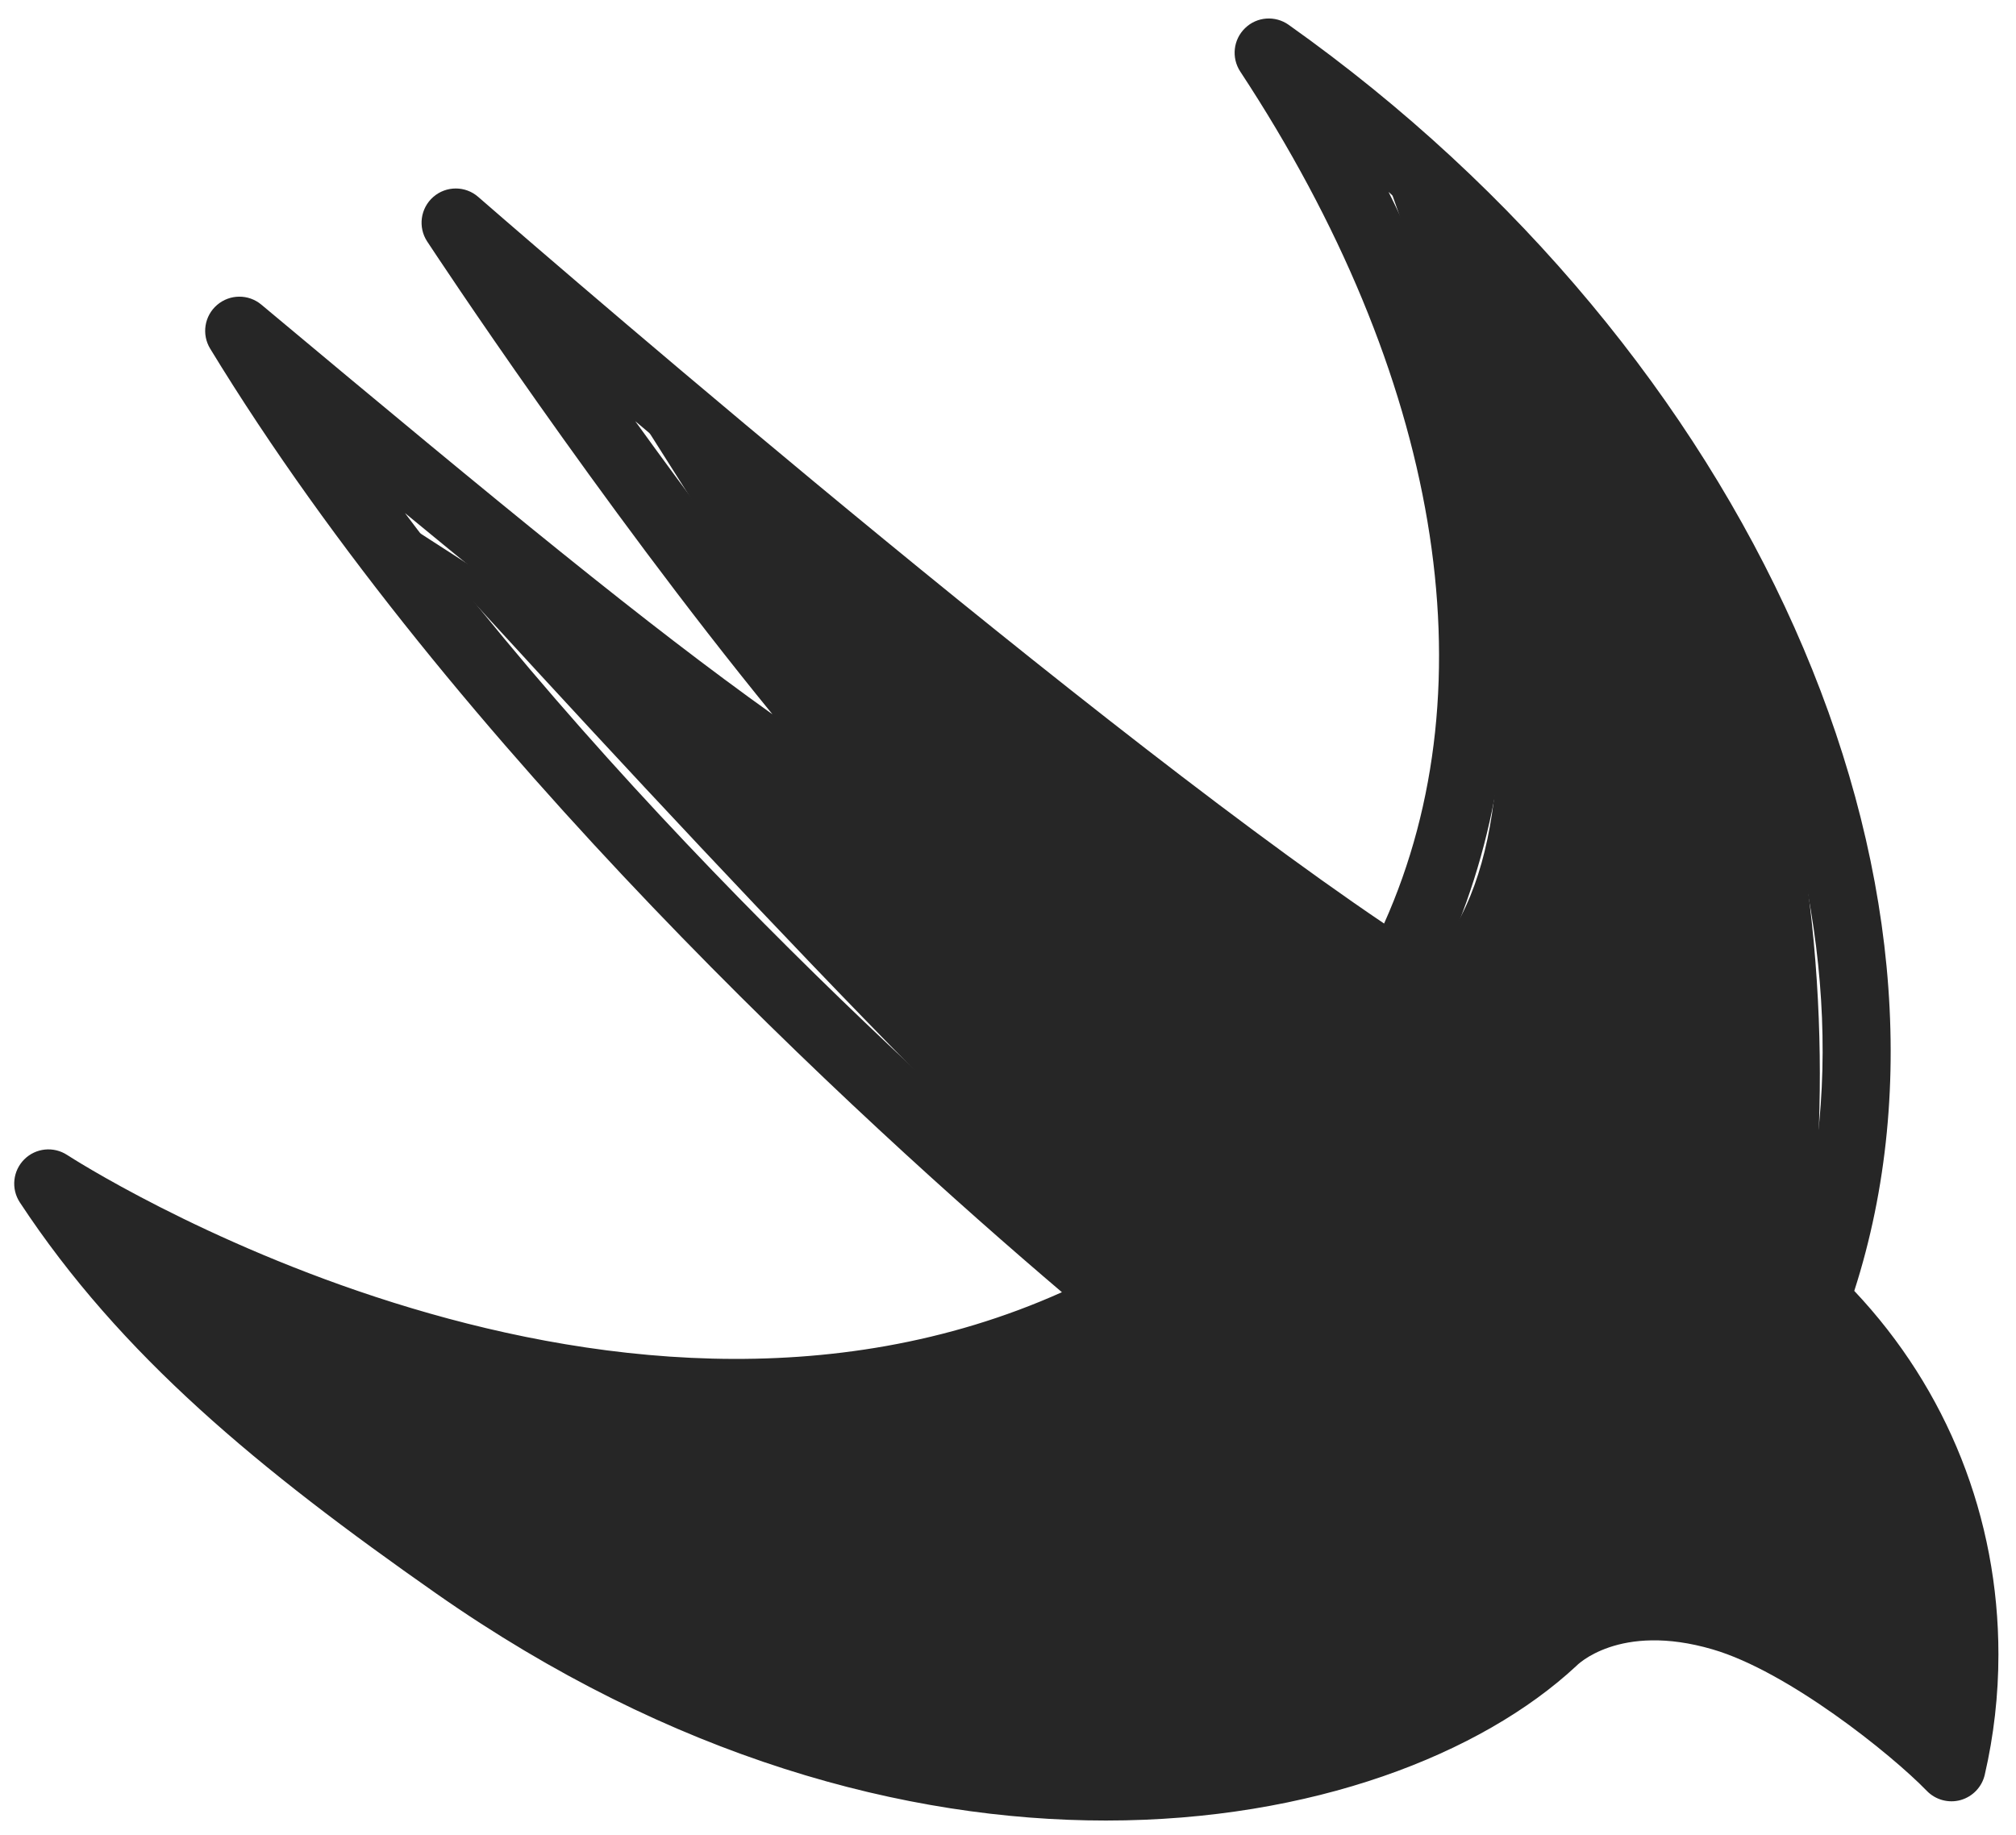
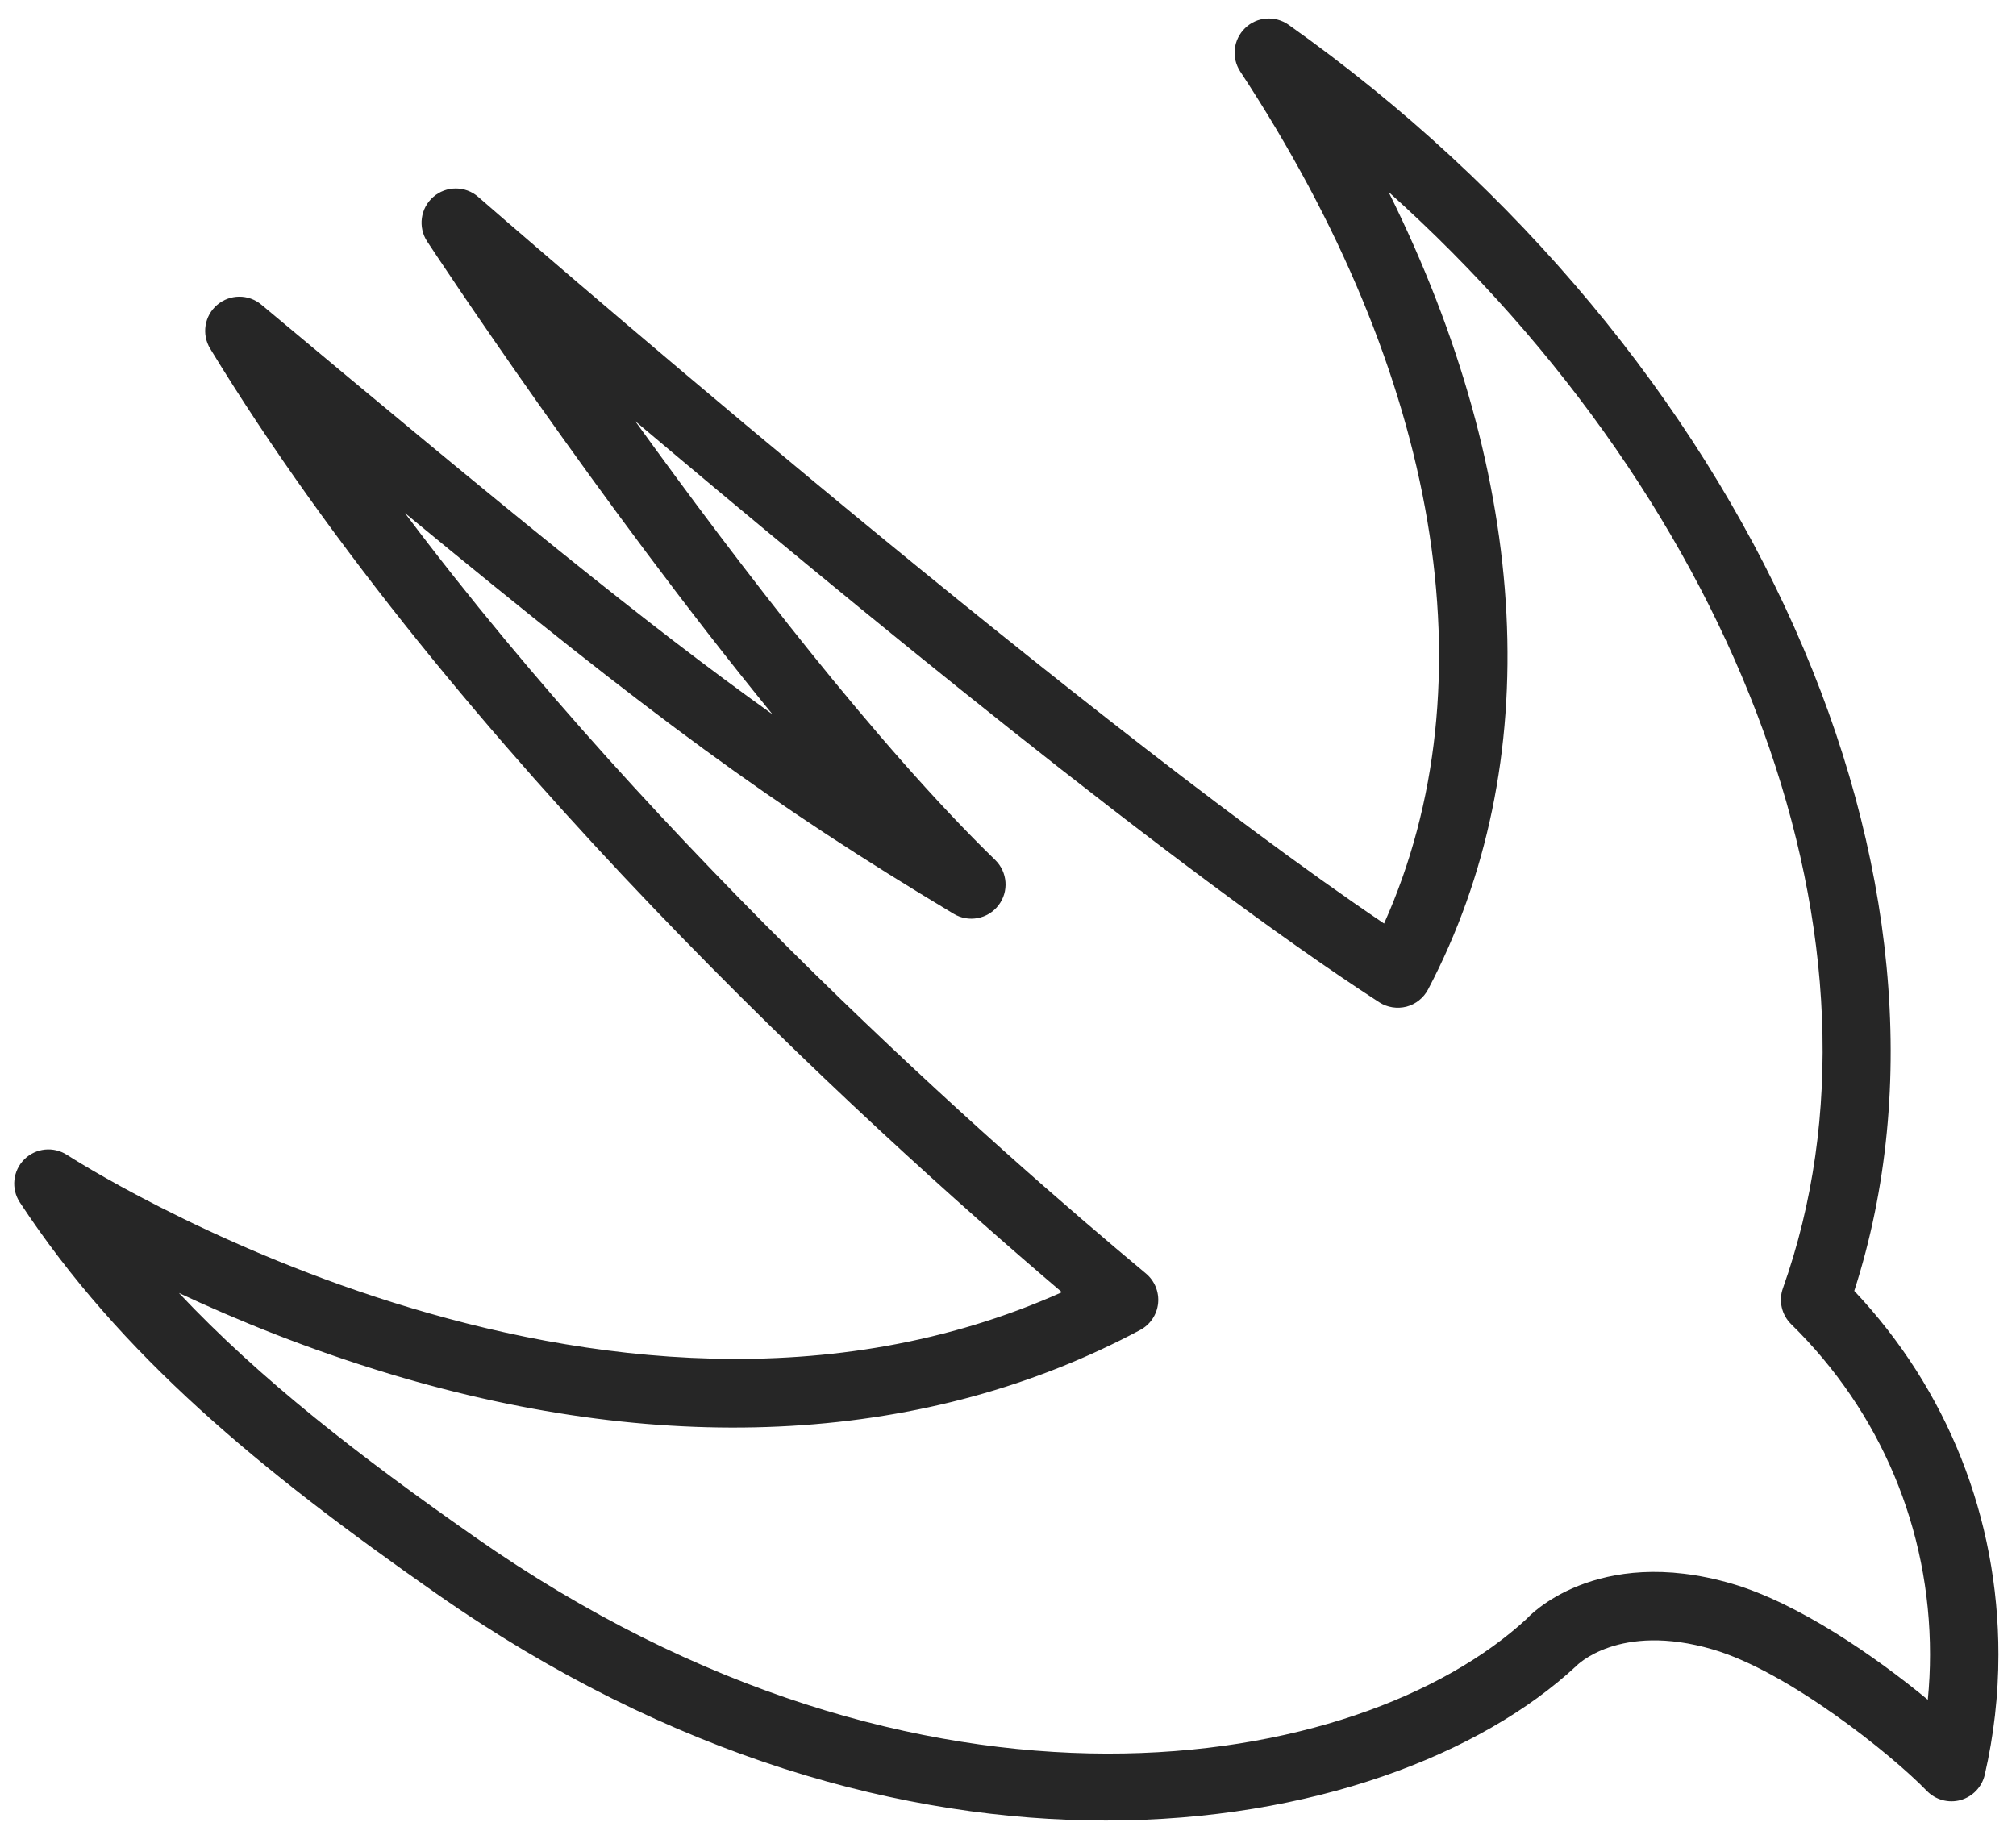
<svg xmlns="http://www.w3.org/2000/svg" width="67" height="61" viewBox="0 0 67 61" fill="none">
  <g opacity="0.85">
    <path d="M61.625 42.91C66.008 29.306 58.2 11.728 42.826 0.824C42.38 0.509 41.772 0.552 41.38 0.934C40.985 1.314 40.919 1.92 41.218 2.377C47.864 12.482 49.572 22.72 45.999 30.699C35.351 23.507 16.096 6.721 15.894 6.546C15.468 6.172 14.828 6.172 14.4 6.546C13.972 6.92 13.885 7.552 14.197 8.027C14.497 8.482 19.877 16.646 25.671 23.743C21.494 20.759 16.885 16.982 8.685 10.126C8.259 9.769 7.635 9.774 7.214 10.137C6.792 10.499 6.695 11.114 6.985 11.59C15.108 24.923 28.628 37.286 35.292 42.954C19.932 49.836 2.416 38.512 2.235 38.394C1.782 38.097 1.187 38.158 0.806 38.539C0.425 38.92 0.363 39.517 0.659 39.968C4.009 45.062 8.613 48.849 14.496 52.968C22.326 58.45 30.118 60.516 36.753 60.516C43.611 60.516 49.234 58.309 52.379 55.385C52.392 55.368 53.801 53.913 56.922 54.828C59.41 55.555 62.838 58.294 64.037 59.531C64.326 59.829 64.758 59.946 65.157 59.836C65.558 59.723 65.867 59.402 65.961 58.997C66.263 57.693 66.416 56.347 66.416 54.998C66.417 50.456 64.721 46.191 61.625 42.91ZM64.069 56.501C62.337 55.071 59.777 53.293 57.559 52.643C53.023 51.321 50.776 53.763 50.756 53.794C45.202 58.949 30.684 61.527 15.799 51.104C11.932 48.397 8.645 45.849 5.946 42.98C7.864 43.879 10.254 44.856 12.968 45.674C22.259 48.47 30.876 47.965 37.894 44.209C38.227 44.031 38.45 43.699 38.488 43.322C38.526 42.946 38.375 42.576 38.085 42.333C33.114 38.194 21.96 28.382 13.458 17.054C21.737 23.883 25.588 26.711 31.696 30.376C32.191 30.673 32.83 30.552 33.183 30.094C33.536 29.636 33.488 28.988 33.074 28.585C29.163 24.787 24.543 18.757 21.112 14C28.148 19.941 39.097 28.947 45.836 33.315C46.103 33.489 46.435 33.54 46.742 33.462C47.05 33.381 47.311 33.173 47.46 32.891C51.412 25.381 50.893 15.947 46.148 6.38C57.832 16.867 63.29 31.48 59.253 42.825C59.104 43.242 59.212 43.707 59.529 44.018C62.504 46.934 64.143 50.831 64.143 54.996C64.143 55.499 64.118 56.001 64.069 56.501Z" fill="black" />
-     <path d="M37.08 41.658C34.861 40.771 20.255 25.019 13.23 17.254L30.424 28.347L19.886 11.707L46.508 32.784C52.721 28.791 48.727 13.002 45.954 5.606C61.04 14.925 61.484 34.633 59.82 43.322L64.257 50.533L64.812 58.298L56.492 53.306L52.055 53.861L43.181 58.298L30.979 58.852L13.784 51.642L5.465 42.768C11.196 44.062 23.657 46.65 27.651 46.65C32.642 46.65 39.853 42.768 37.08 41.658Z" fill="black" />
  </g>
</svg>